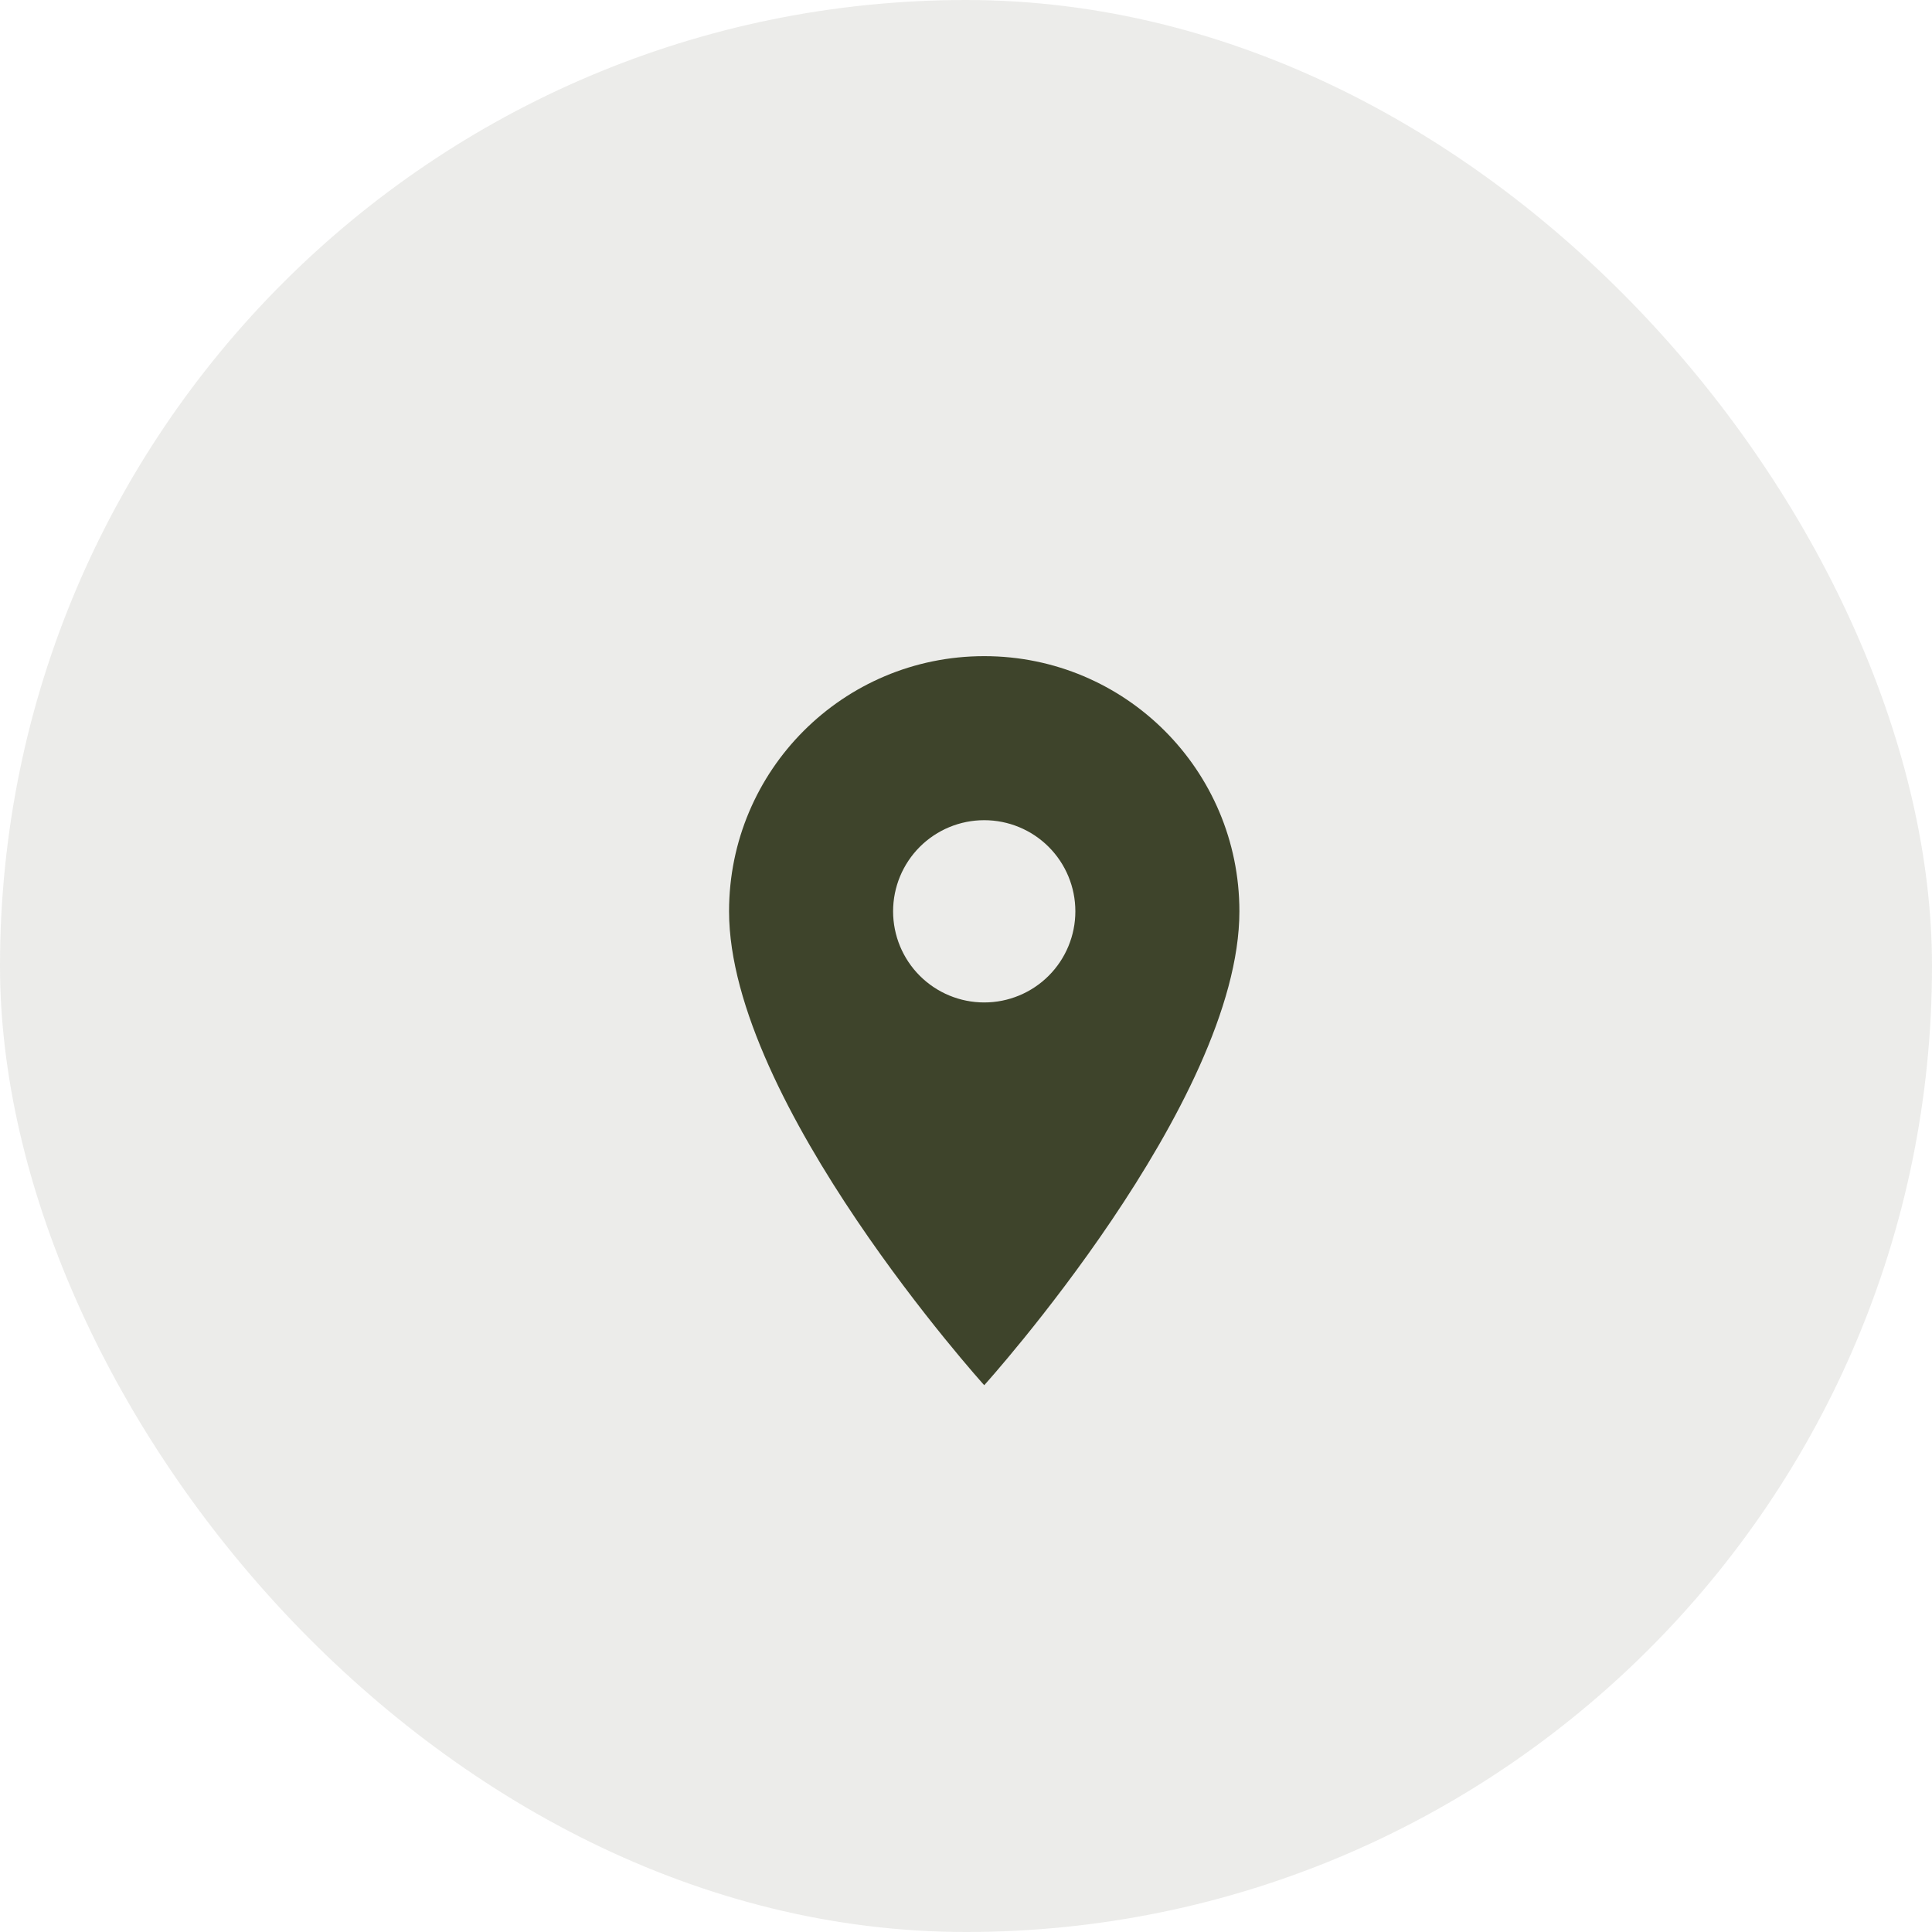
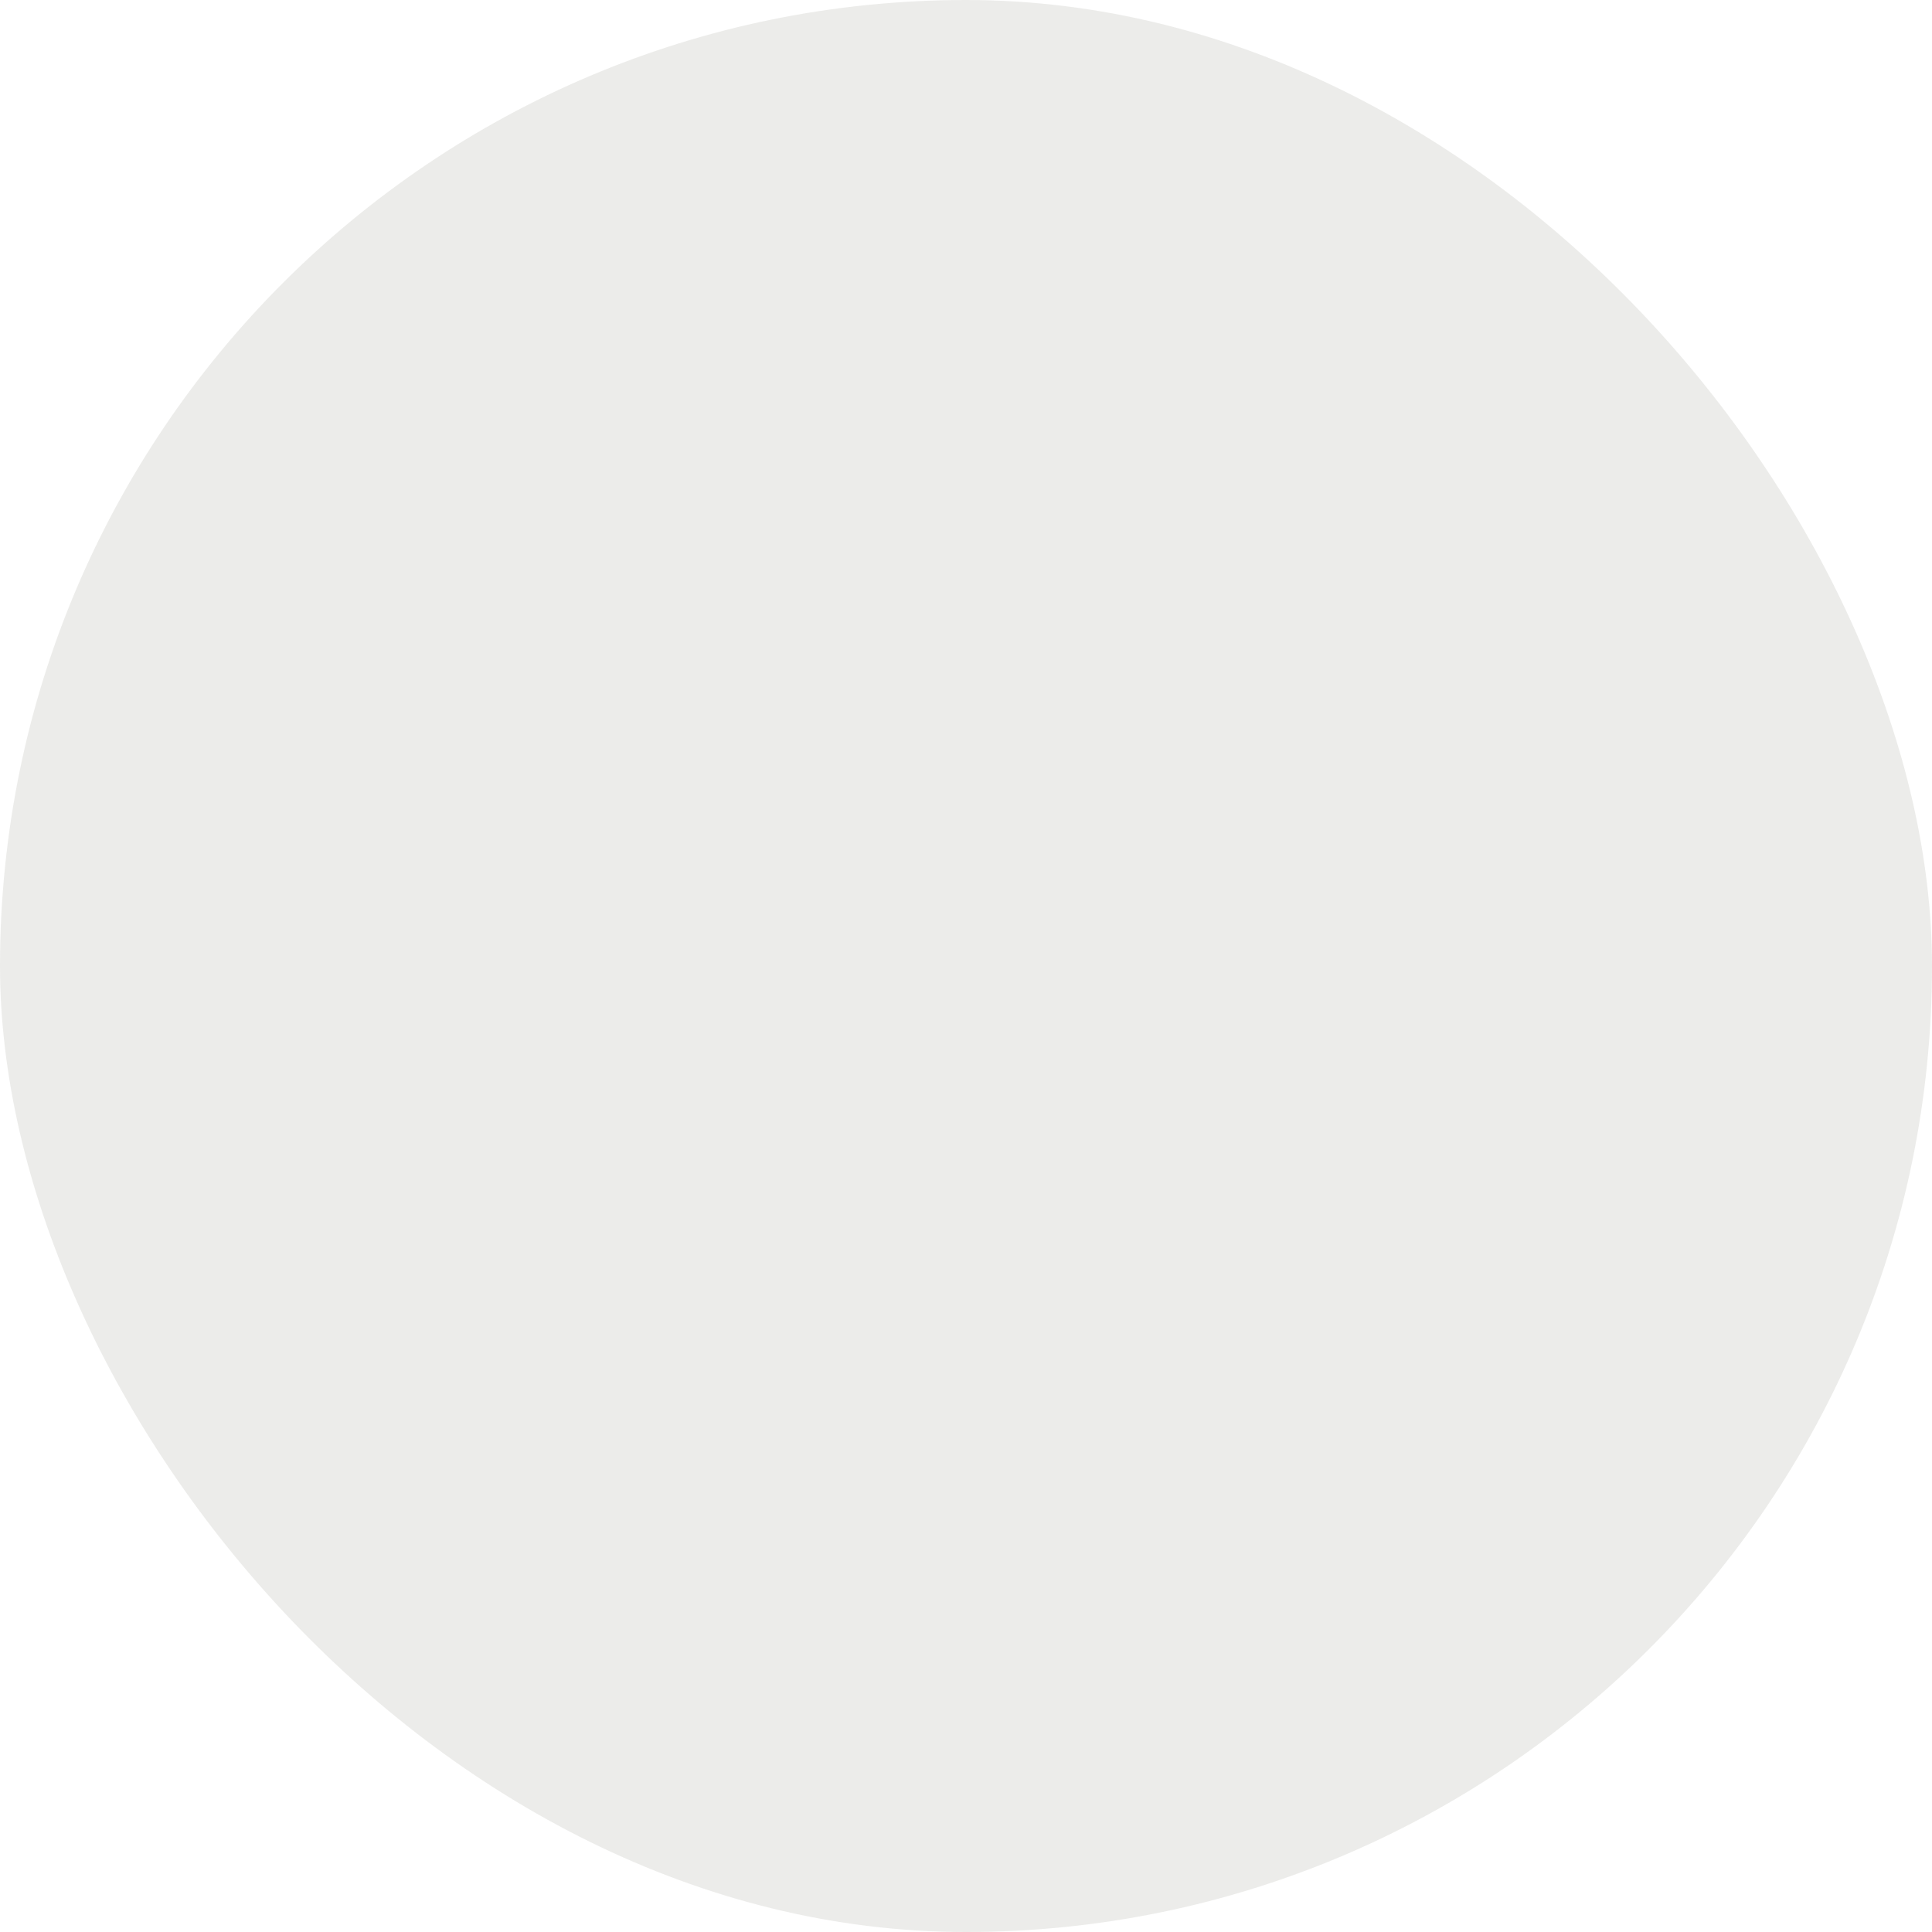
<svg xmlns="http://www.w3.org/2000/svg" width="53" height="53" viewBox="0 0 53 53" fill="none">
  <rect opacity="0.1" data-figma-bg-blur-radius="2.8" width="53" height="53" rx="26.5" fill="#3E442B" />
-   <path d="M27 18C23.13 18 20 21.13 20 25C20 30.25 27 38 27 38C27 38 34 30.25 34 25C34 21.13 30.87 18 27 18ZM27 27.5C26.337 27.5 25.701 27.237 25.232 26.768C24.763 26.299 24.5 25.663 24.5 25C24.5 24.337 24.763 23.701 25.232 23.232C25.701 22.763 26.337 22.5 27 22.5C27.663 22.5 28.299 22.763 28.768 23.232C29.237 23.701 29.5 24.337 29.5 25C29.5 25.663 29.237 26.299 28.768 26.768C28.299 27.237 27.663 27.5 27 27.5Z" fill="#3E442B" />
  <defs>
    <clipPath id="bgblur_0_39_436_clip_path" transform="translate(2.8 2.8)">
-       <rect width="53" height="53" rx="26.5" />
-     </clipPath>
+       </clipPath>
  </defs>
</svg>